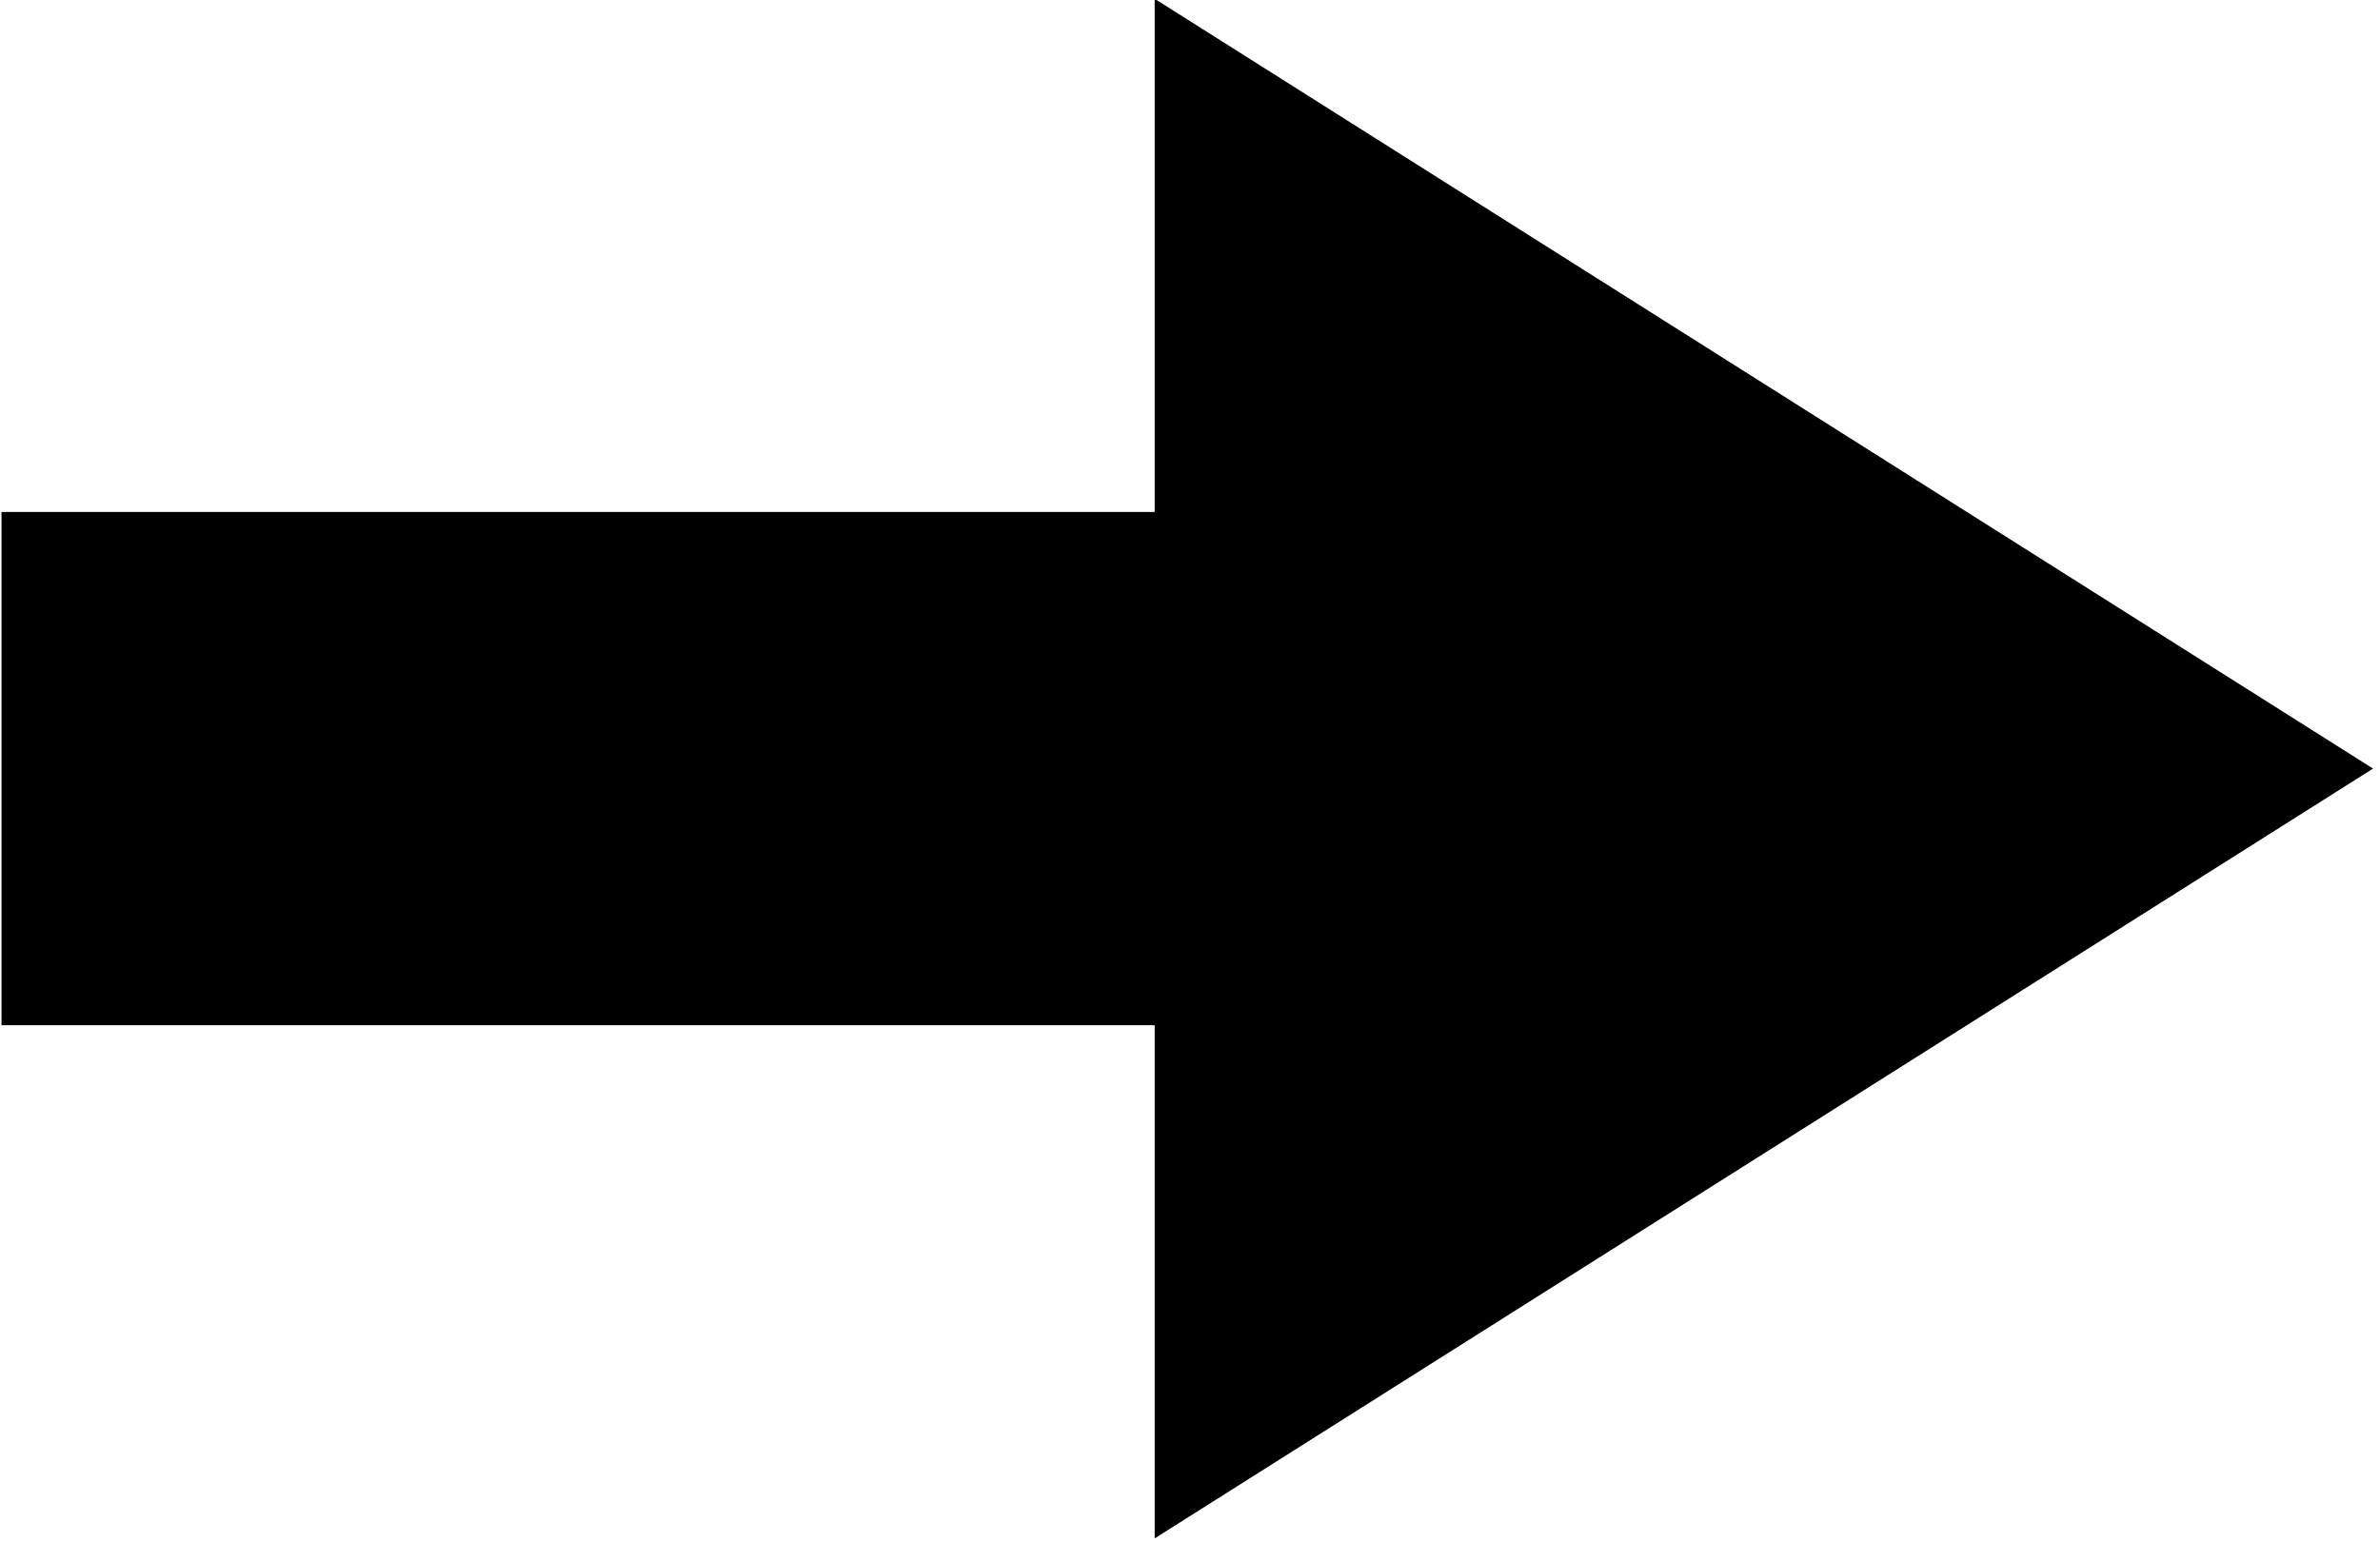
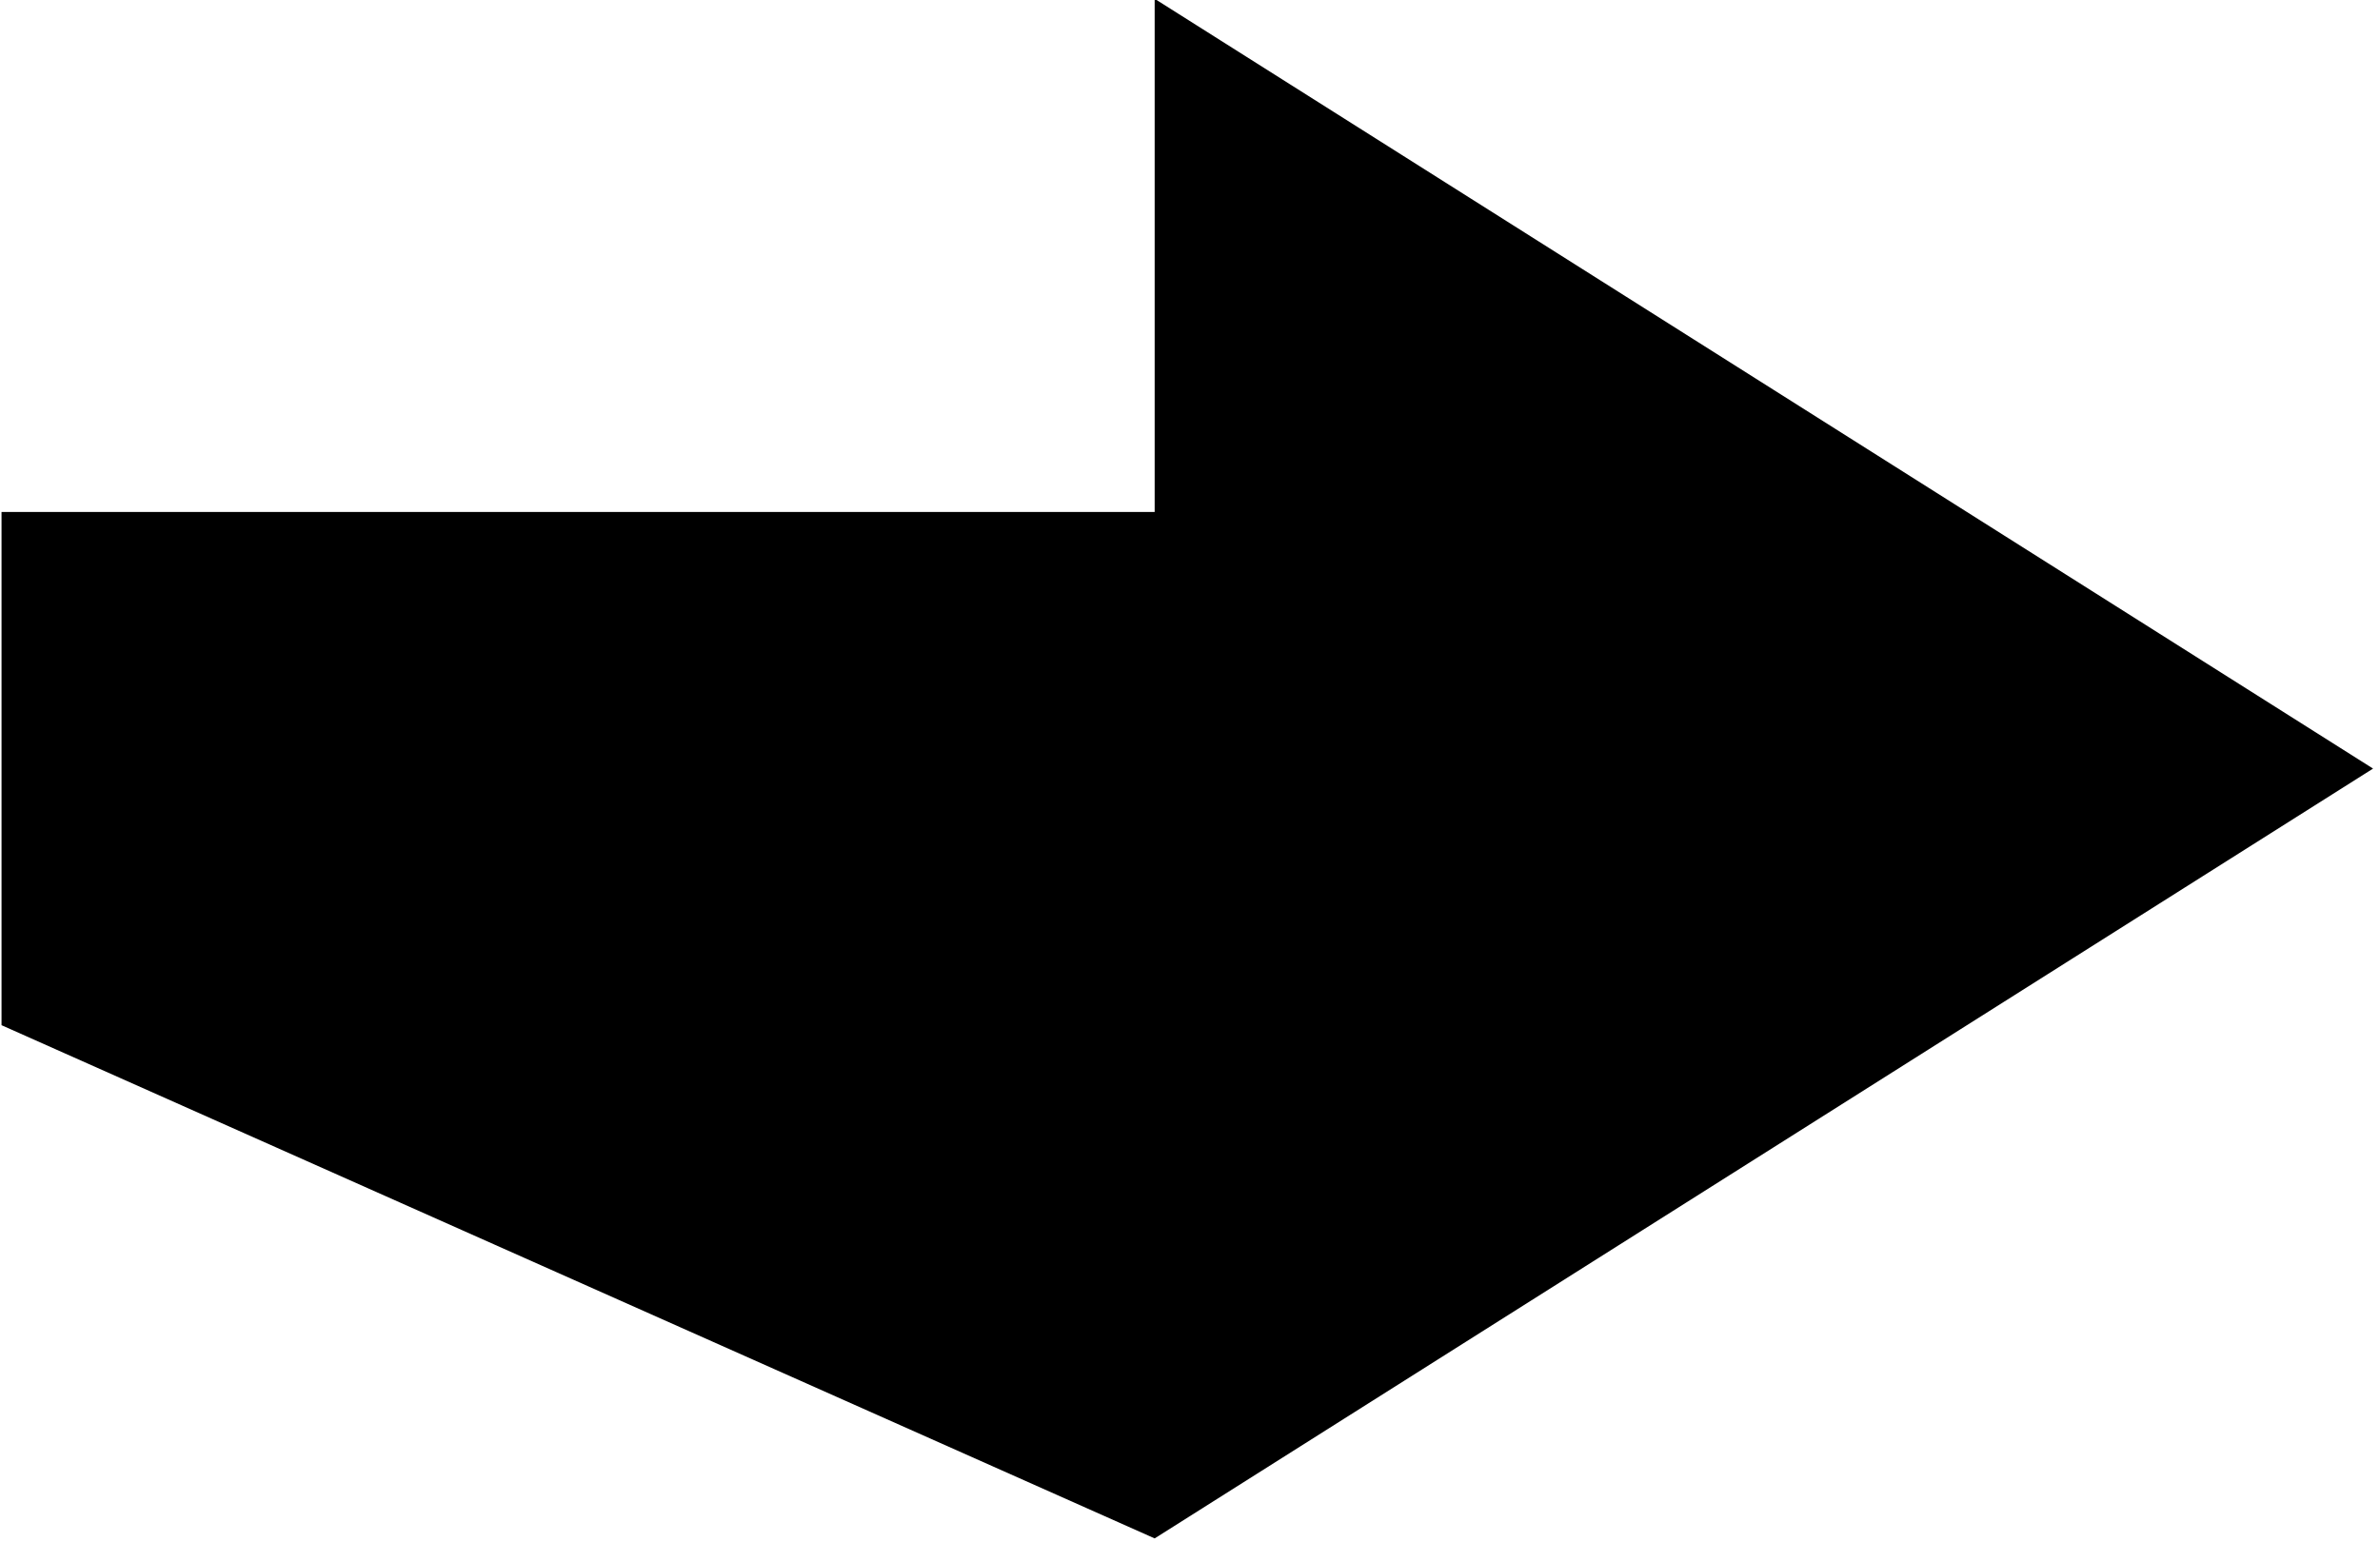
<svg xmlns="http://www.w3.org/2000/svg" width="100%" height="100%" viewBox="0 0 213 138" version="1.1" xml:space="preserve" style="fill-rule:evenodd;clip-rule:evenodd;stroke-linejoin:round;stroke-miterlimit:2;">
  <g transform="matrix(1,0,0,1,-136.083,-238.565)">
    <g transform="matrix(-1.082,-1.32548e-16,2.1964e-16,-1.794,574.502,621.939)">
-       <path d="M309.687,188.153L309.687,213.758L208.91,175.35L309.687,136.941L309.687,162.547L405.067,162.547L405.067,188.153L309.687,188.153Z" />
+       <path d="M309.687,188.153L309.687,213.758L208.91,175.35L309.687,136.941L405.067,162.547L405.067,188.153L309.687,188.153Z" />
    </g>
  </g>
</svg>